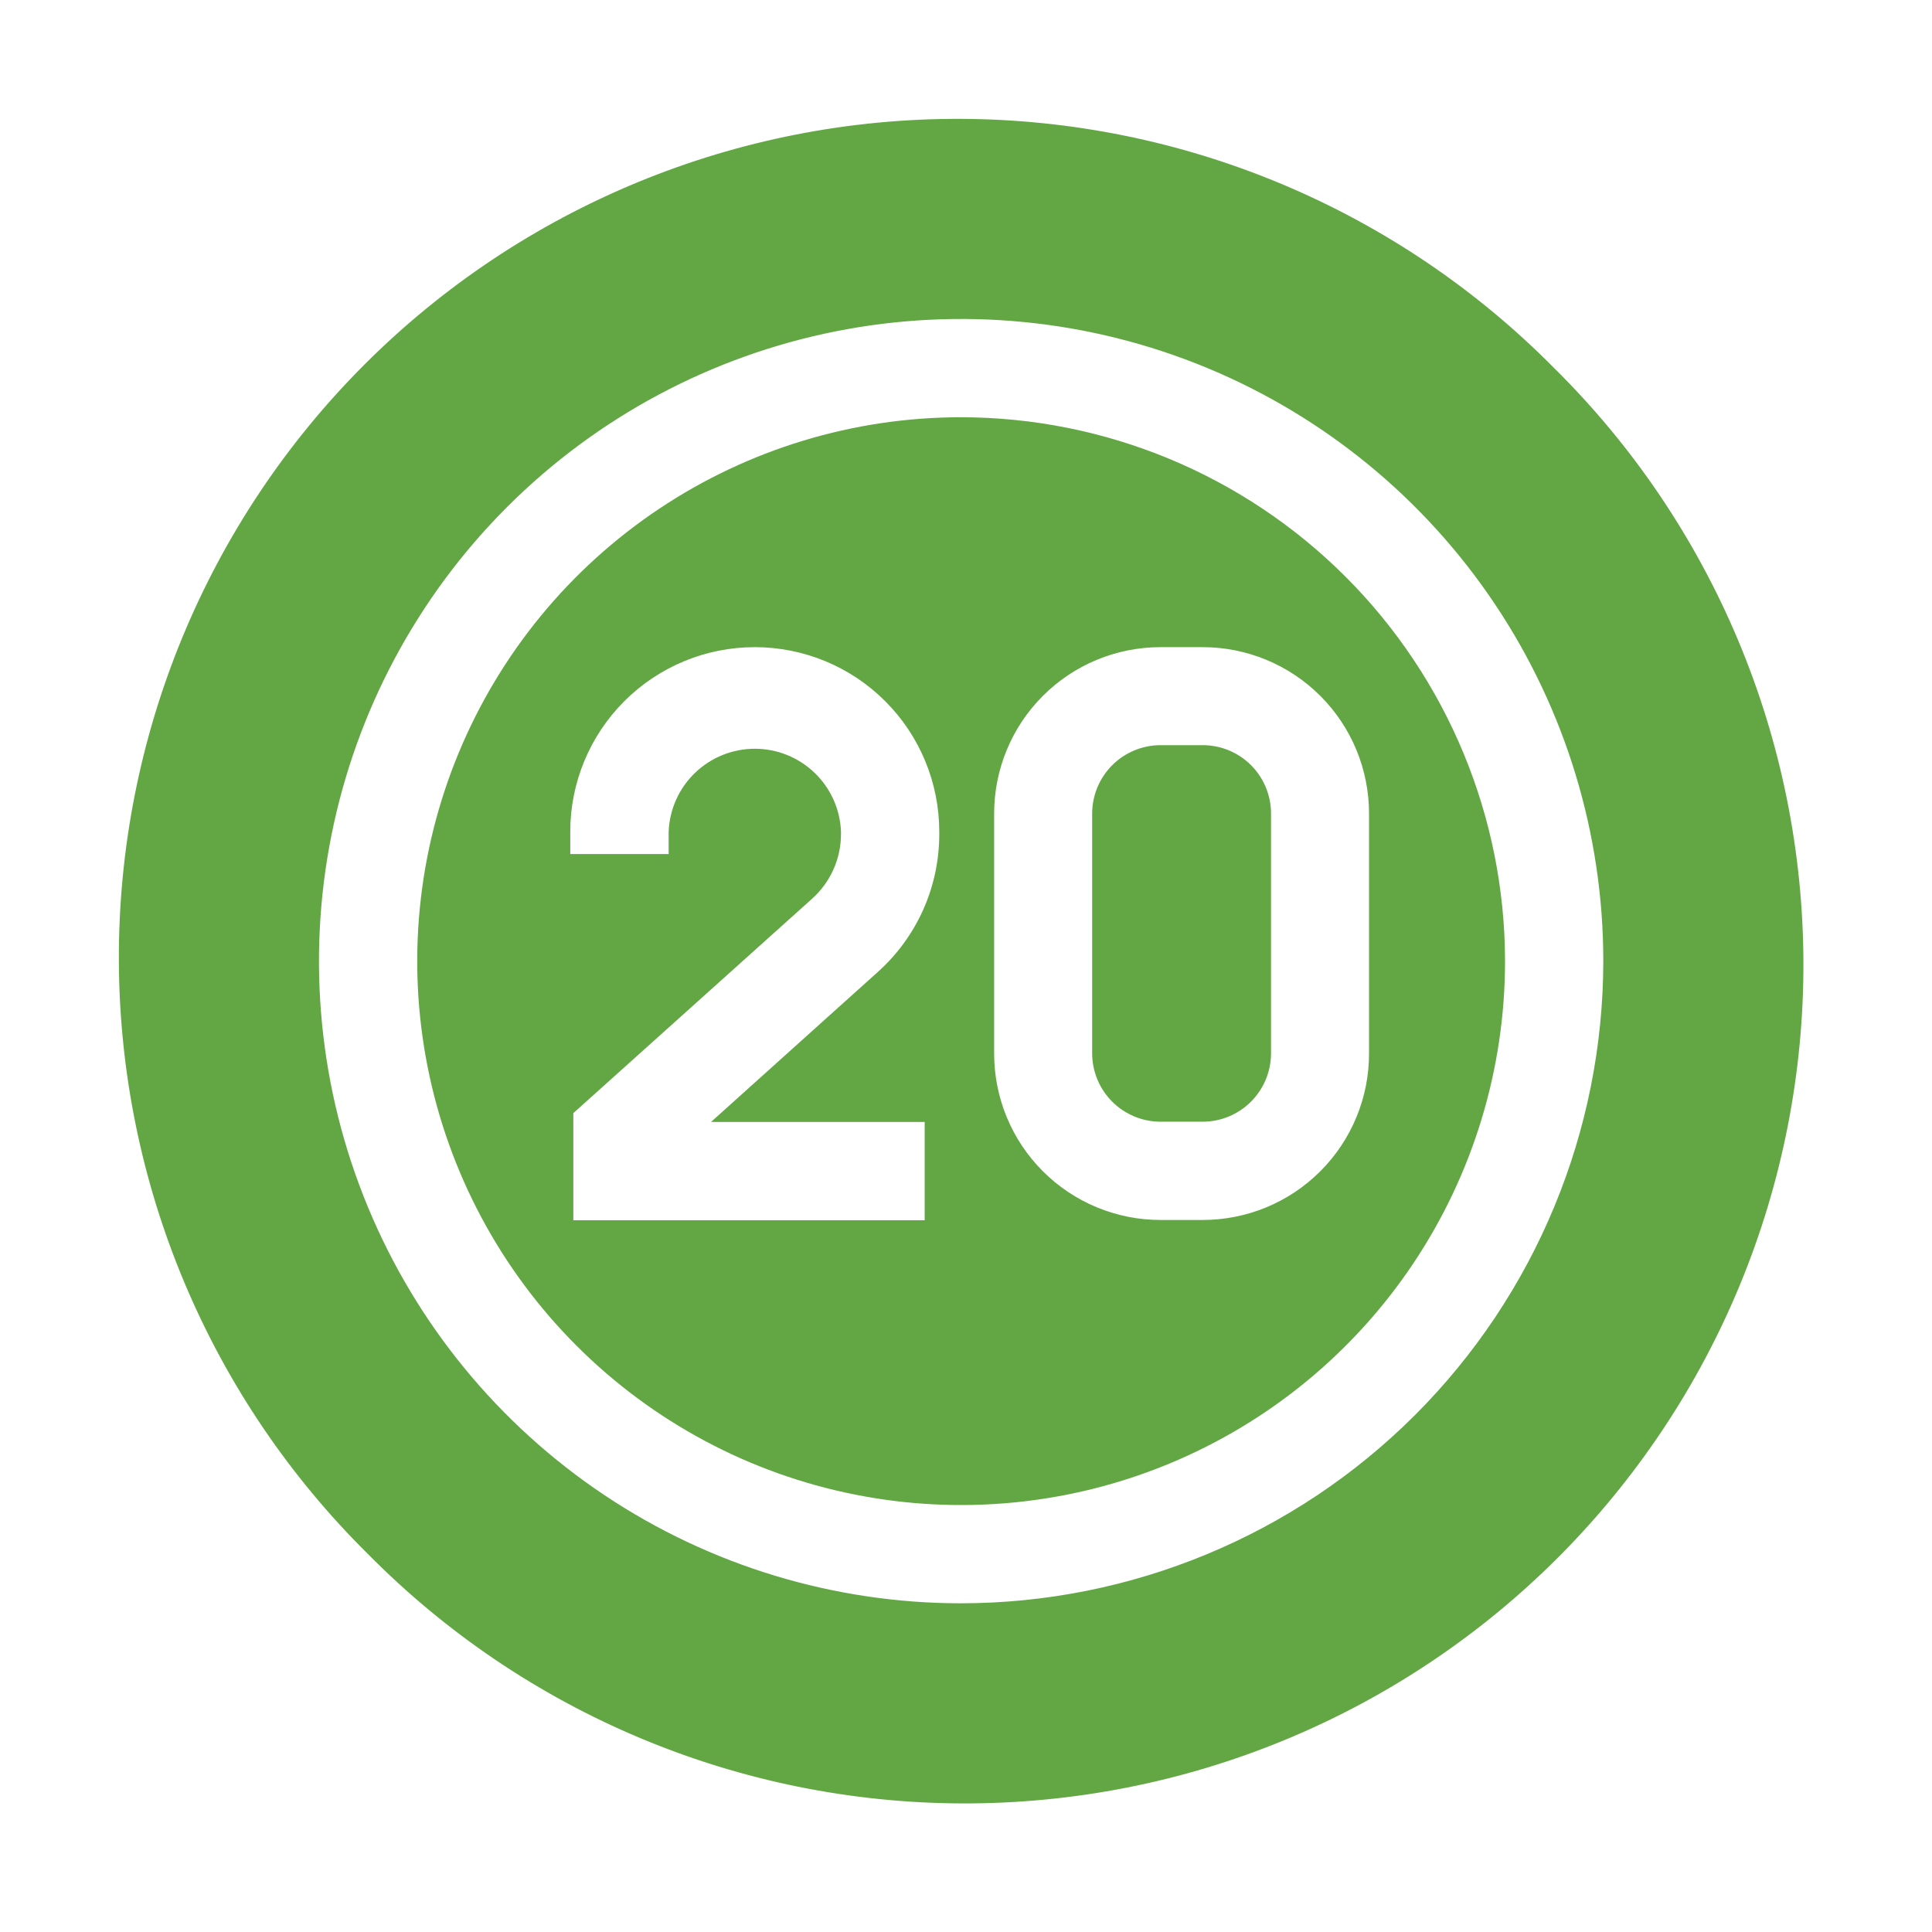
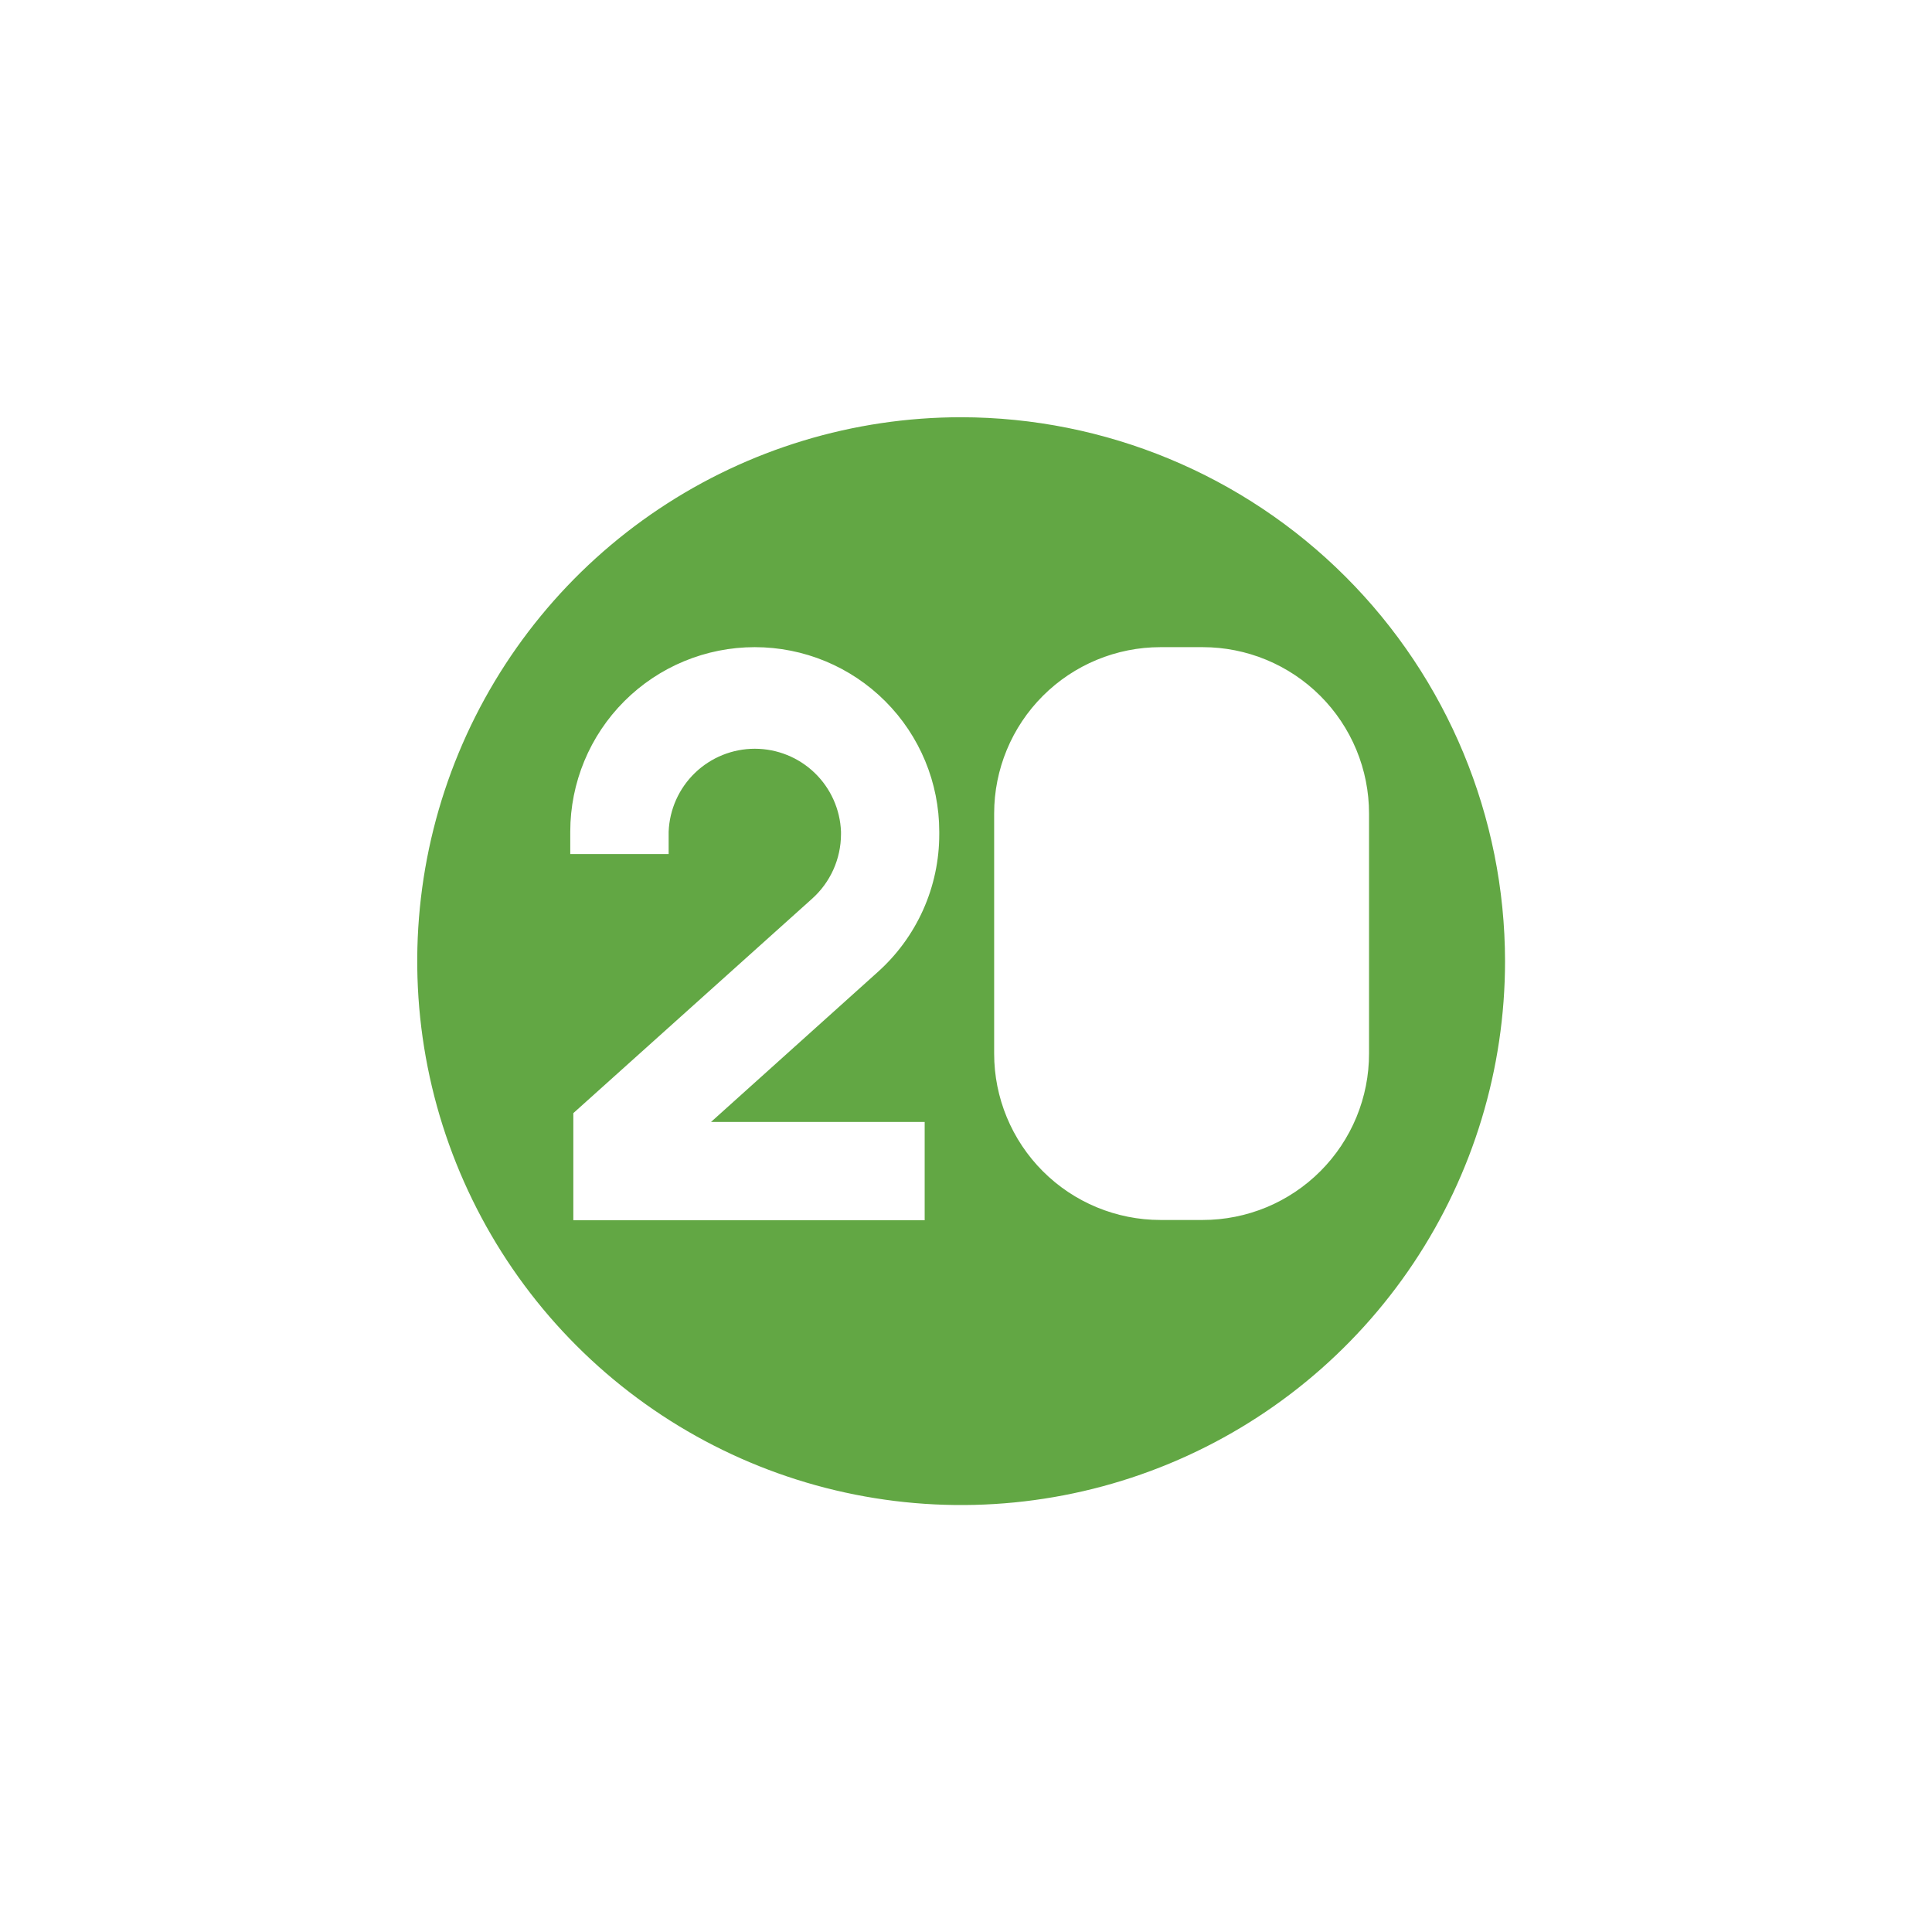
<svg xmlns="http://www.w3.org/2000/svg" width="151" height="151" viewBox="0 0 151 151" fill="none">
  <path d="M75.12 32.61C66.713 32.61 58.494 35.103 51.503 39.774C44.512 44.445 39.064 51.084 35.846 58.852C32.629 66.62 31.787 75.167 33.427 83.413C35.067 91.659 39.116 99.234 45.061 105.179C51.006 111.124 58.581 115.173 66.827 116.813C75.073 118.454 83.621 117.612 91.388 114.394C99.156 111.177 105.795 105.728 110.466 98.737C115.137 91.747 117.63 83.528 117.63 75.12C117.617 63.85 113.134 53.045 105.165 45.076C97.196 37.106 86.391 32.623 75.12 32.61ZM73.41 65.2C73.412 67.24 72.982 69.257 72.148 71.119C71.313 72.98 70.094 74.644 68.57 76L55.57 87.69H72.27V95.37H44.81V87L63.45 70.26C64.165 69.625 64.738 68.846 65.131 67.974C65.524 67.102 65.728 66.156 65.73 65.2V65C65.663 63.259 64.924 61.611 63.669 60.403C62.413 59.195 60.738 58.52 58.995 58.52C57.253 58.52 55.578 59.195 54.322 60.403C53.066 61.611 52.328 63.259 52.26 65V66.75H44.57V65C44.57 61.176 46.09 57.508 48.794 54.804C51.498 52.099 55.166 50.58 58.99 50.58C62.815 50.58 66.483 52.099 69.187 54.804C71.891 57.508 73.41 61.176 73.41 65V65.23V65.2ZM94 95.35H90.7C87.253 95.35 83.946 93.981 81.508 91.543C79.07 89.105 77.7 85.798 77.7 82.35V63.58C77.7 60.132 79.07 56.826 81.508 54.388C83.946 51.95 87.253 50.58 90.7 50.58H94C95.708 50.58 97.398 50.916 98.975 51.57C100.552 52.223 101.986 53.181 103.193 54.388C104.4 55.595 105.357 57.028 106.011 58.605C106.664 60.182 107 61.873 107 63.58V82.33C107.003 84.039 106.669 85.732 106.017 87.311C105.364 88.891 104.407 90.326 103.2 91.535C101.992 92.745 100.558 93.704 98.98 94.359C97.401 95.013 95.709 95.35 94 95.35Z" fill="#62A744" />
-   <path d="M94 58.24H90.7C89.285 58.243 87.928 58.806 86.927 59.807C85.927 60.808 85.363 62.165 85.36 63.58V82.33C85.363 83.746 85.927 85.102 86.927 86.103C87.928 87.104 89.285 87.668 90.7 87.67H94C95.416 87.668 96.772 87.104 97.773 86.103C98.774 85.102 99.338 83.746 99.34 82.33V63.58C99.34 62.164 98.778 60.806 97.776 59.804C96.775 58.803 95.417 58.24 94 58.24Z" fill="#62A744" />
-   <path d="M121.47 28.77C115.397 22.623 108.168 17.737 100.199 14.394C92.231 11.05 83.68 9.316 75.038 9.29C66.397 9.264 57.835 10.946 49.846 14.241C41.858 17.536 34.599 22.378 28.489 28.489C22.378 34.599 17.536 41.858 14.241 49.846C10.947 57.835 9.264 66.396 9.29 75.038C9.316 83.679 11.051 92.23 14.394 100.199C17.737 108.168 22.623 115.397 28.77 121.47C34.844 127.617 42.072 132.503 50.041 135.846C58.01 139.19 66.561 140.924 75.202 140.95C83.844 140.977 92.405 139.294 100.394 135.999C108.383 132.704 115.641 127.862 121.752 121.752C127.862 115.641 132.704 108.383 135.999 100.394C139.294 92.405 140.977 83.844 140.95 75.202C140.924 66.561 139.19 58.01 135.847 50.041C132.503 42.072 127.618 34.843 121.47 28.77ZM75.12 125.31C65.194 125.31 55.49 122.366 47.236 116.852C38.982 111.337 32.549 103.498 28.751 94.327C24.952 85.156 23.958 75.064 25.895 65.329C27.831 55.593 32.611 46.65 39.63 39.63C46.65 32.611 55.593 27.831 65.329 25.894C75.064 23.958 85.156 24.952 94.327 28.75C103.498 32.549 111.337 38.982 116.852 47.236C122.367 55.49 125.31 65.193 125.31 75.12C125.297 88.427 120.005 101.186 110.595 110.595C101.186 120.005 88.427 125.297 75.12 125.31Z" fill="#62A744" />
</svg>